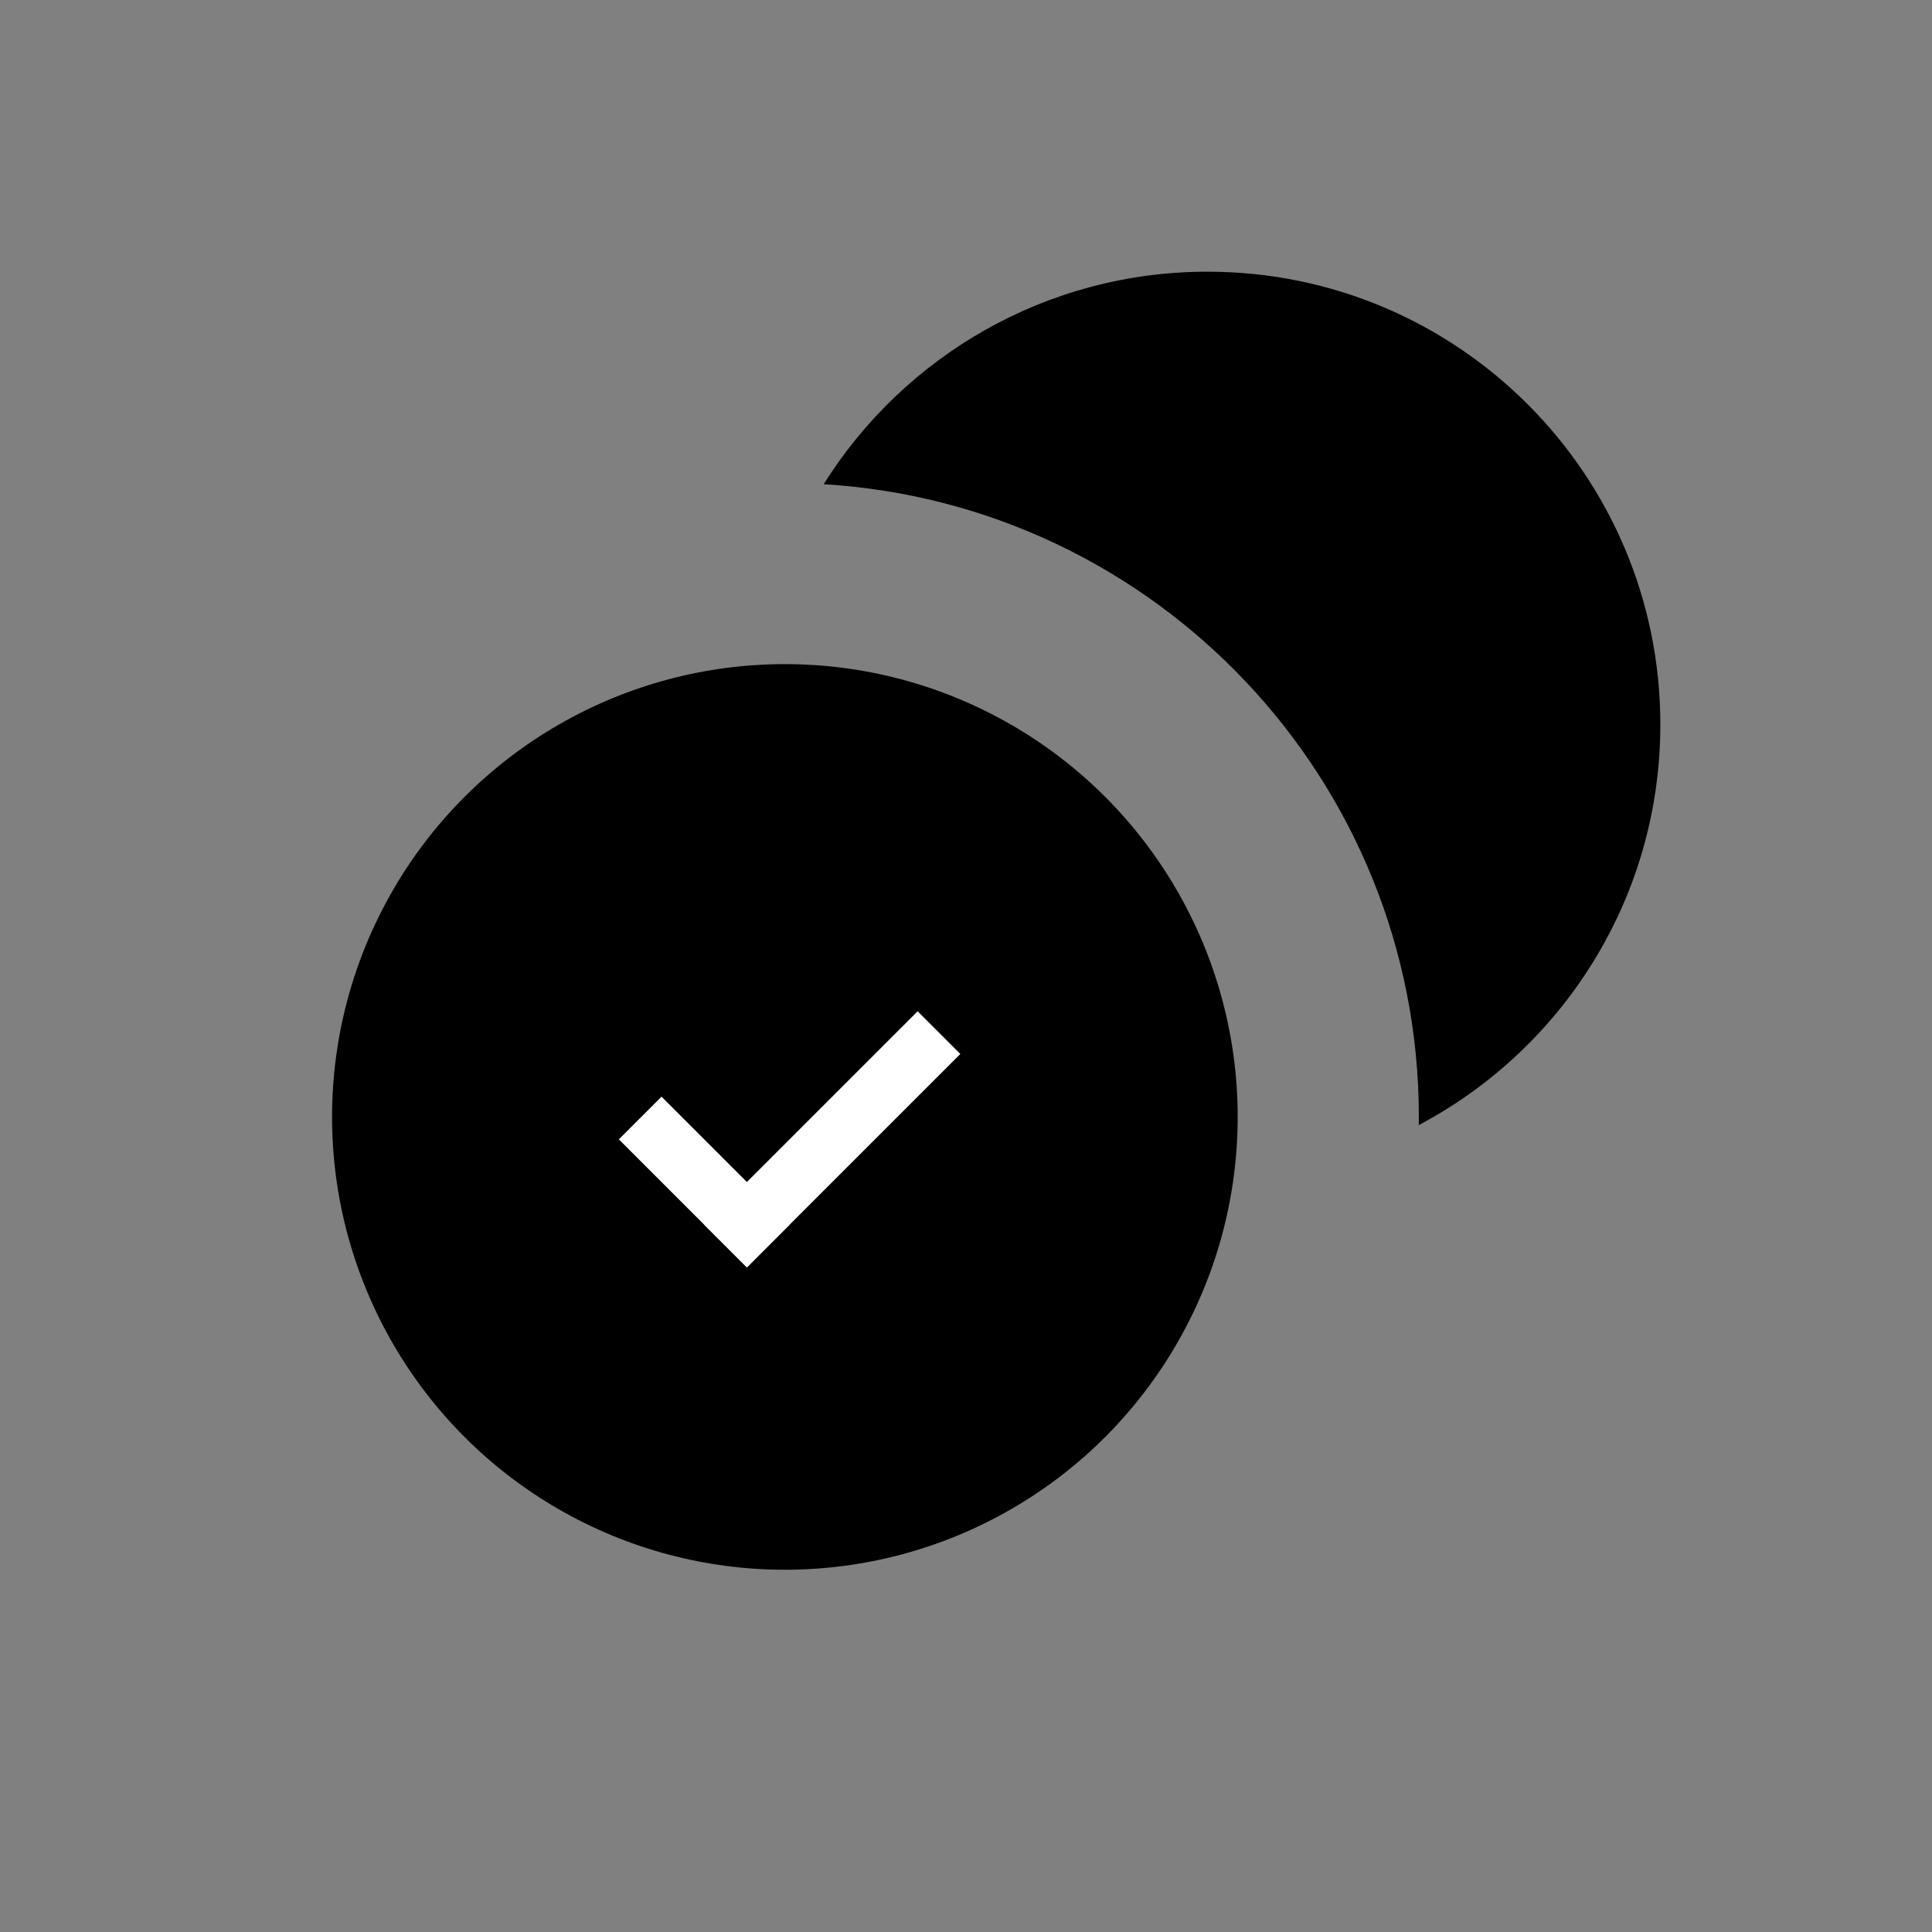
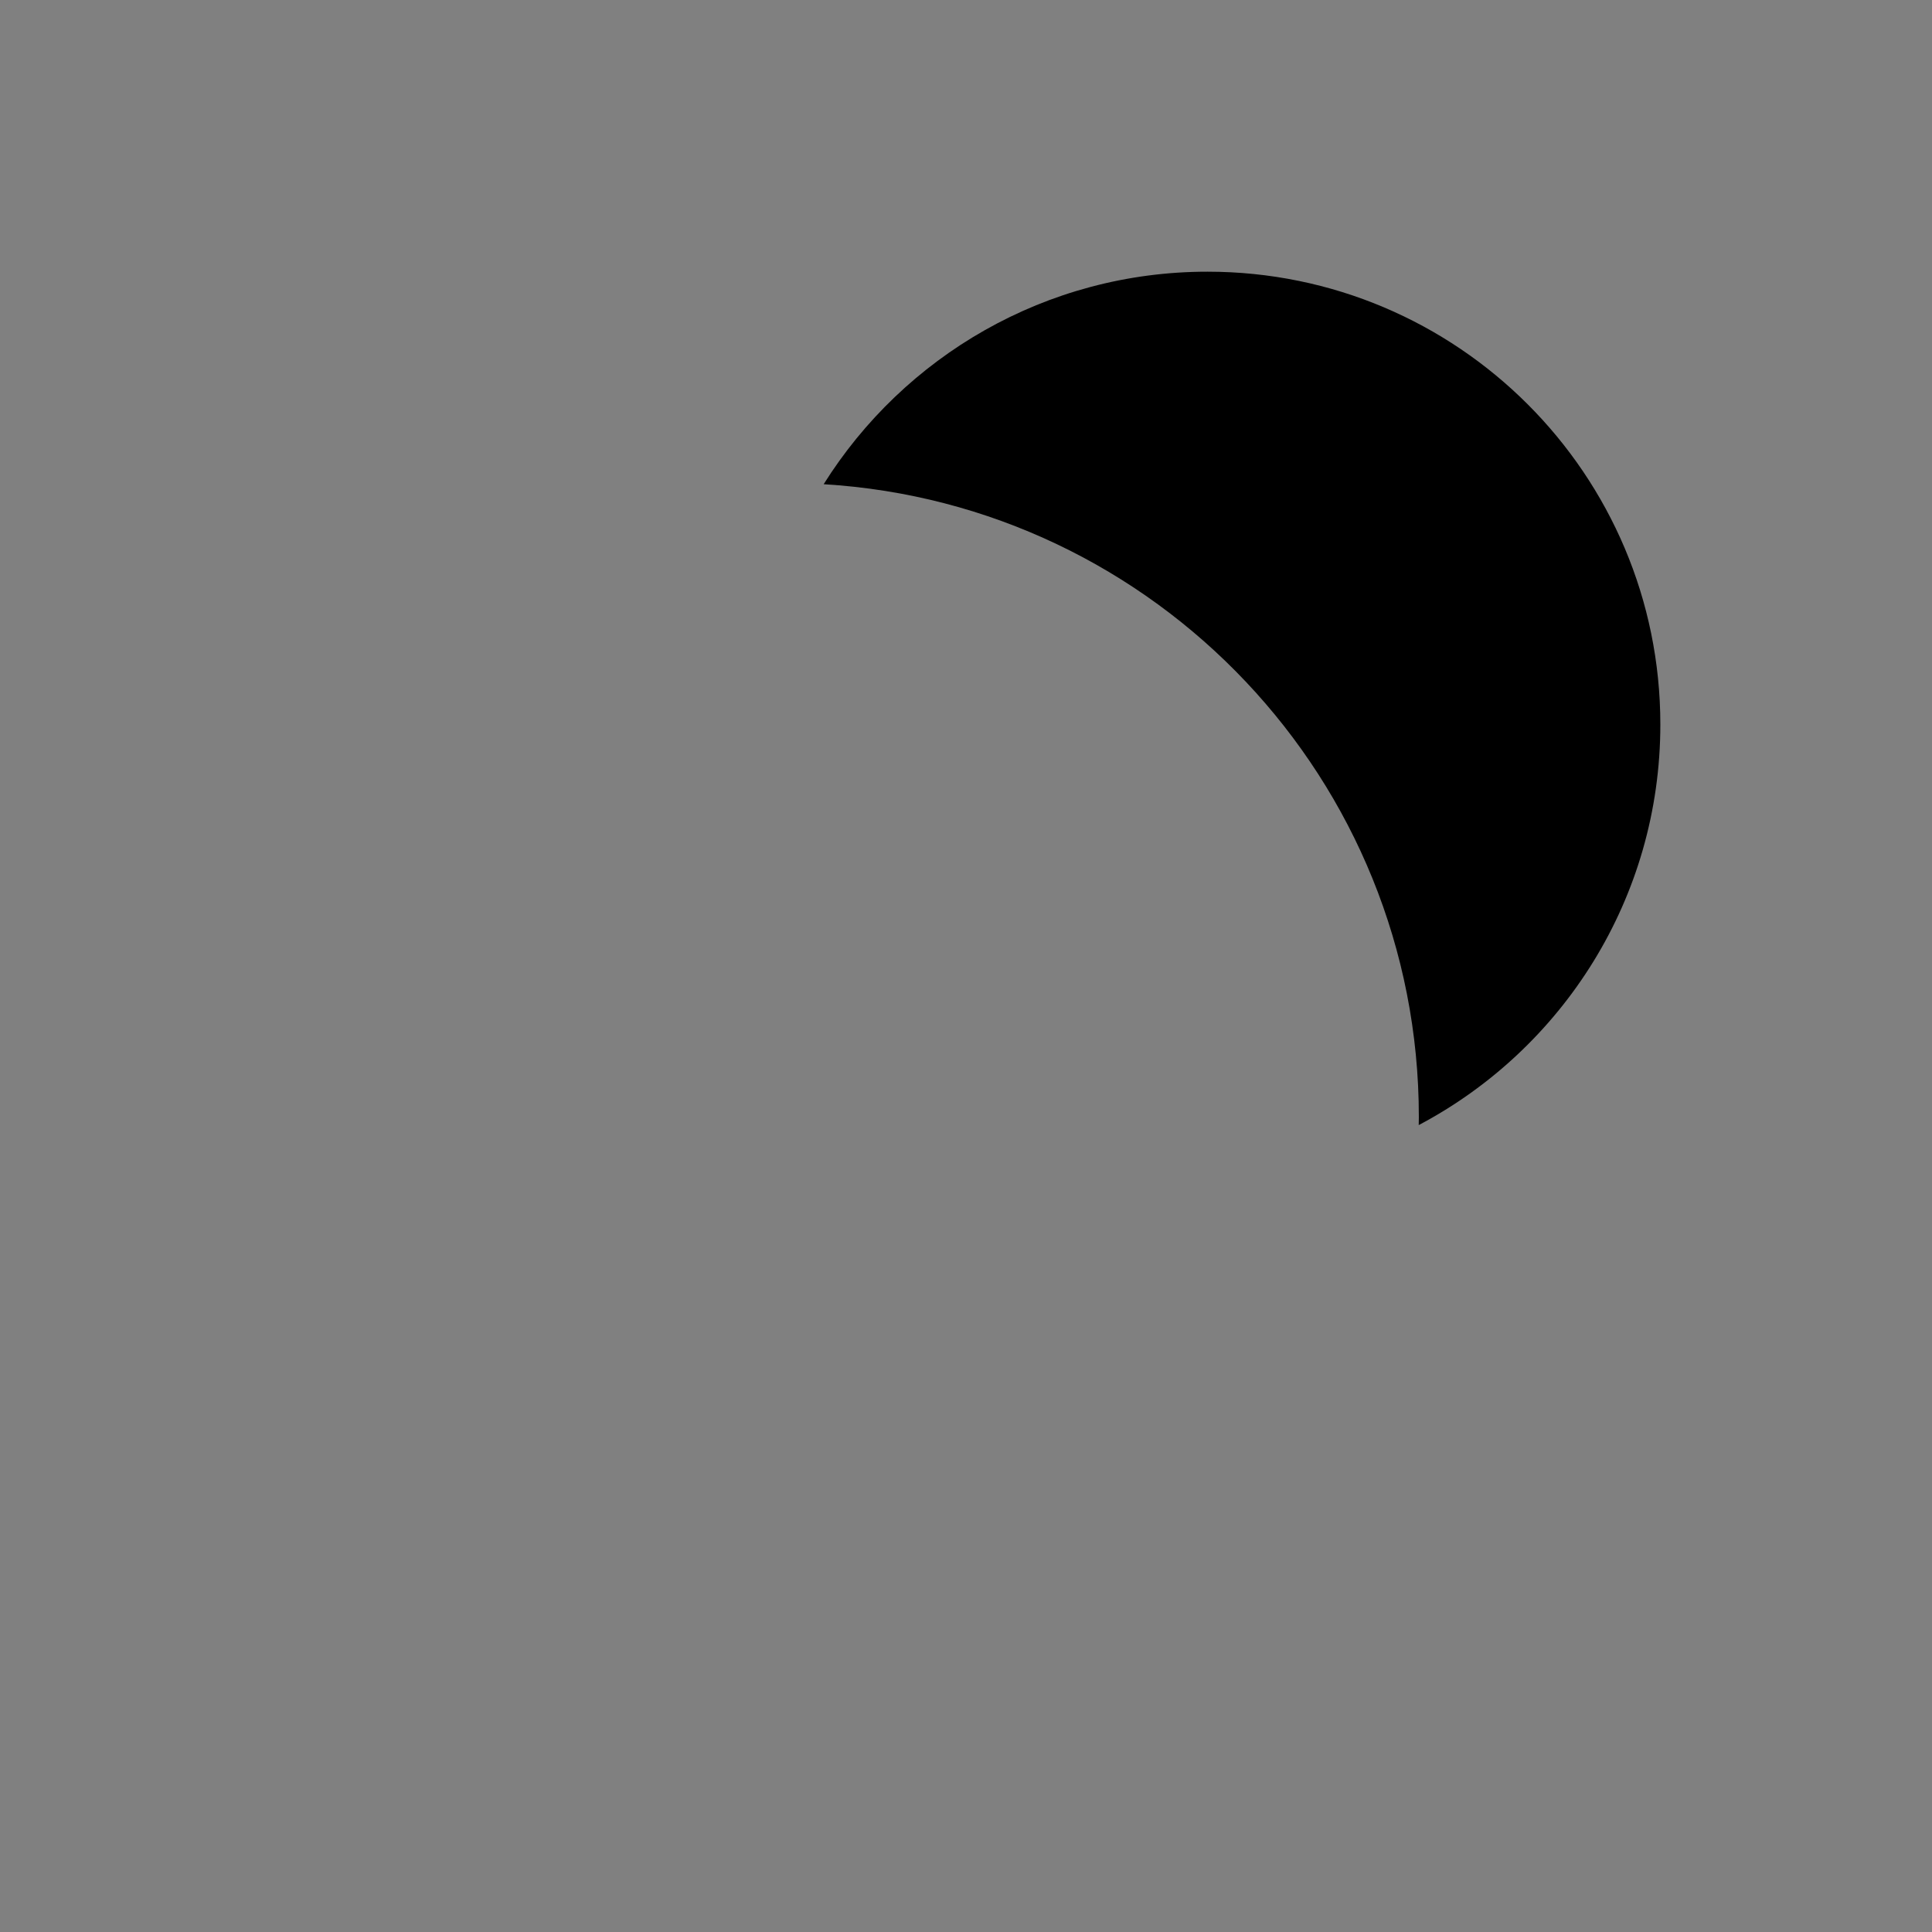
<svg xmlns="http://www.w3.org/2000/svg" width="64" height="64" viewBox="0 0 64 64" fill="none">
  <rect x="0" y="0" width="64" height="64" fill="#808080" stroke="none" />
  <path d="M40.001 9C48.285 9 55.001 15.716 55.001 24C55.001 29.757 51.757 34.756 46.997 37.27C46.998 37.181 47.001 37.09 47.001 37C47.001 25.833 38.285 16.704 27.285 16.04C29.938 11.812 34.641 9 40.001 9Z" fill="black" />
-   <circle cx="26" cy="37" r="15" fill="black" />
-   <rect x="21.914" y="36.328" width="6" height="2" transform="rotate(45 21.914 36.328)" fill="white" />
-   <rect x="31.812" y="34.914" width="10" height="2" transform="rotate(135 31.812 34.914)" fill="white" />
</svg>